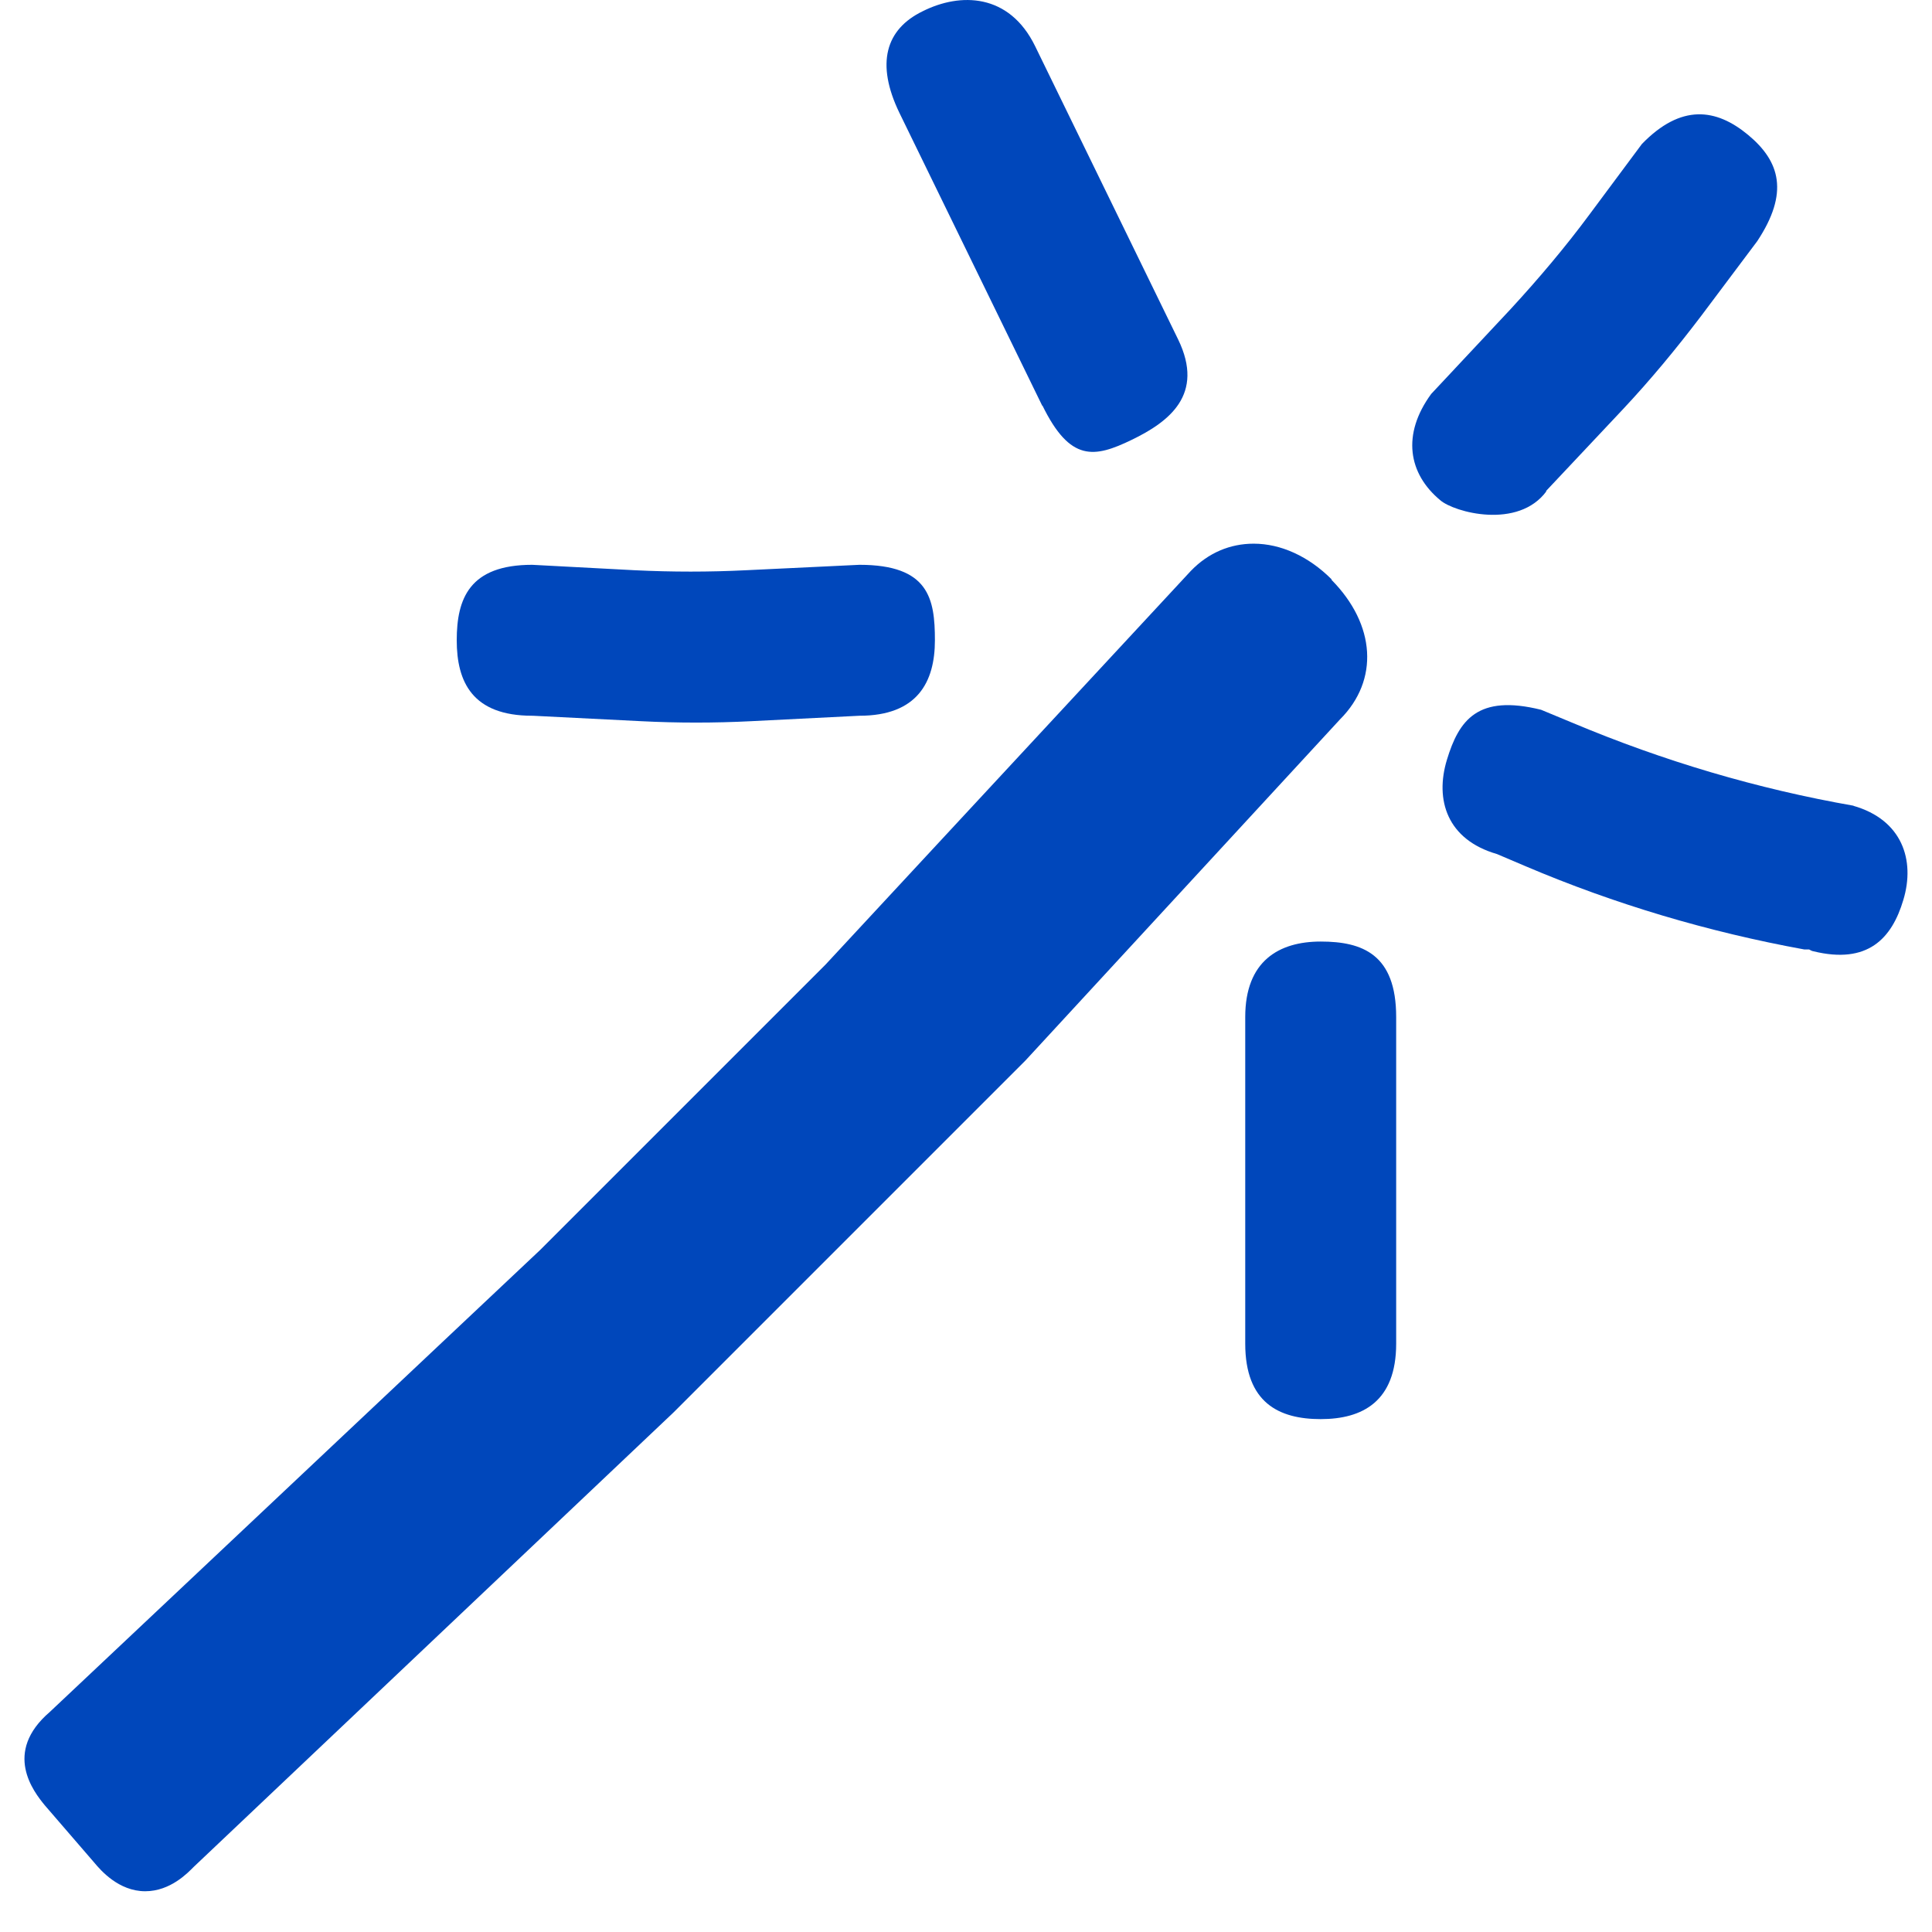
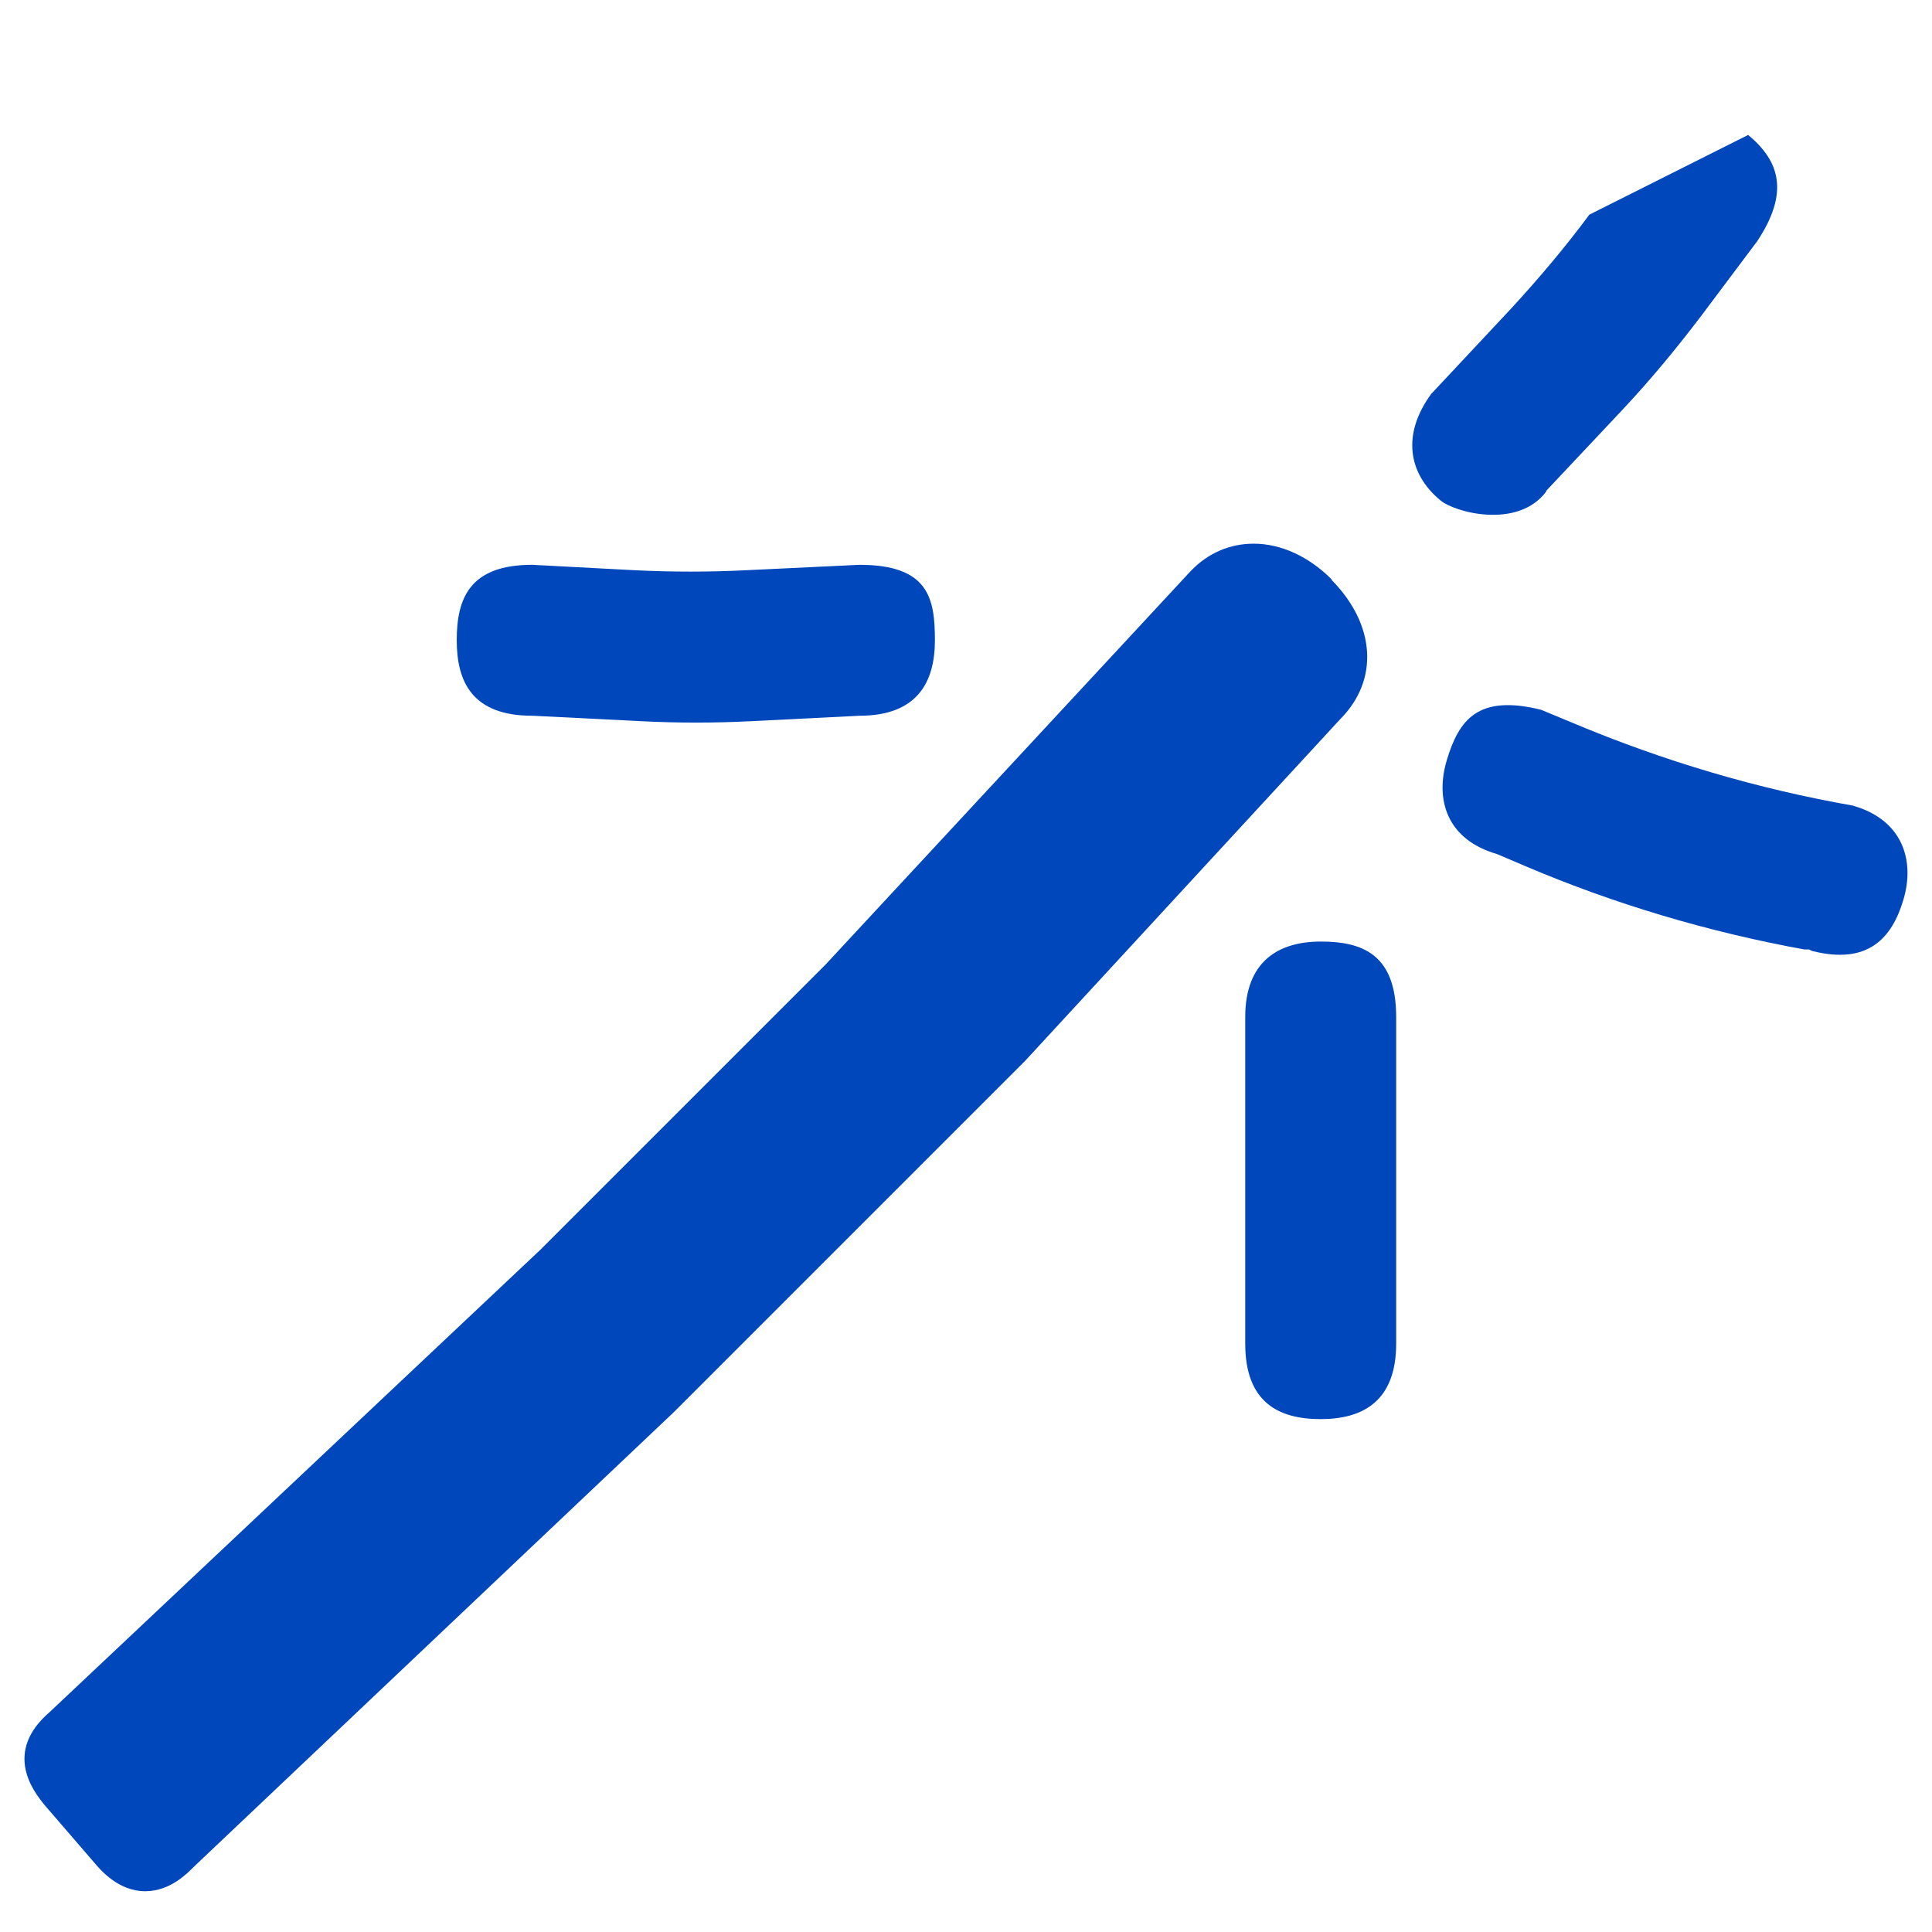
<svg xmlns="http://www.w3.org/2000/svg" fill="none" viewBox="0 0 32 32" height="32" width="32">
  <path fill="#0047BB" d="M22.055 9.595C21.675 9.215 21.215 9.005 20.765 9.005C20.375 9.005 20.015 9.155 19.725 9.455L13.675 15.975L8.945 20.705L0.825 28.355C0.045 29.025 0.555 29.675 0.745 29.905L1.565 30.855C1.665 30.975 1.965 31.325 2.405 31.325C2.825 31.325 3.115 31.015 3.205 30.925L11.155 23.395L16.985 17.565L22.195 11.915C22.845 11.265 22.785 10.345 22.055 9.605V9.595Z" />
  <path fill="#0047BB" d="M21.875 15.595C21.185 15.595 20.625 15.915 20.625 16.845V22.255C20.625 23.235 21.185 23.505 21.875 23.505C22.565 23.505 23.125 23.215 23.125 22.255V16.845C23.125 15.805 22.565 15.595 21.875 15.595Z" />
  <path fill="#0047BB" d="M8.825 11.855L10.615 11.945C11.225 11.976 11.835 11.976 12.445 11.945L14.235 11.855C15.195 11.855 15.485 11.296 15.485 10.605C15.485 9.915 15.385 9.355 14.235 9.355L12.355 9.445C11.745 9.475 11.135 9.475 10.515 9.445L8.815 9.355C7.775 9.355 7.565 9.915 7.565 10.605C7.565 11.296 7.825 11.855 8.815 11.855H8.825Z" />
-   <path fill="#0047BB" d="M17.265 6.715C17.725 7.655 18.125 7.585 18.745 7.285C19.365 6.985 19.955 6.535 19.515 5.625L17.145 0.765C16.715 -0.115 15.905 -0.125 15.285 0.185C14.665 0.485 14.505 1.055 14.895 1.865L17.265 6.725V6.715Z" />
  <path fill="#0047BB" d="M30.705 13.346C29.105 13.066 27.555 12.606 26.055 11.976L25.525 11.756C24.475 11.496 24.165 11.926 23.965 12.586C23.765 13.246 23.965 13.906 24.795 14.146L25.265 14.346C26.745 14.976 28.295 15.436 29.885 15.726H29.965C29.965 15.726 30.015 15.756 30.035 15.756C30.935 15.976 31.335 15.546 31.525 14.906C31.725 14.246 31.505 13.576 30.695 13.346H30.705Z" />
-   <path fill="#0047BB" d="M25.605 8.135L26.875 6.785C27.335 6.295 27.765 5.775 28.175 5.235L29.105 3.995C29.635 3.195 29.485 2.675 28.955 2.235C28.425 1.795 27.845 1.715 27.195 2.385L26.325 3.555C25.925 4.095 25.485 4.615 25.025 5.115L23.705 6.525C23.215 7.195 23.325 7.845 23.855 8.285C24.085 8.485 25.145 8.775 25.615 8.135H25.605Z" />
+   <path fill="#0047BB" d="M25.605 8.135L26.875 6.785C27.335 6.295 27.765 5.775 28.175 5.235L29.105 3.995C29.635 3.195 29.485 2.675 28.955 2.235L26.325 3.555C25.925 4.095 25.485 4.615 25.025 5.115L23.705 6.525C23.215 7.195 23.325 7.845 23.855 8.285C24.085 8.485 25.145 8.775 25.615 8.135H25.605Z" />
</svg>